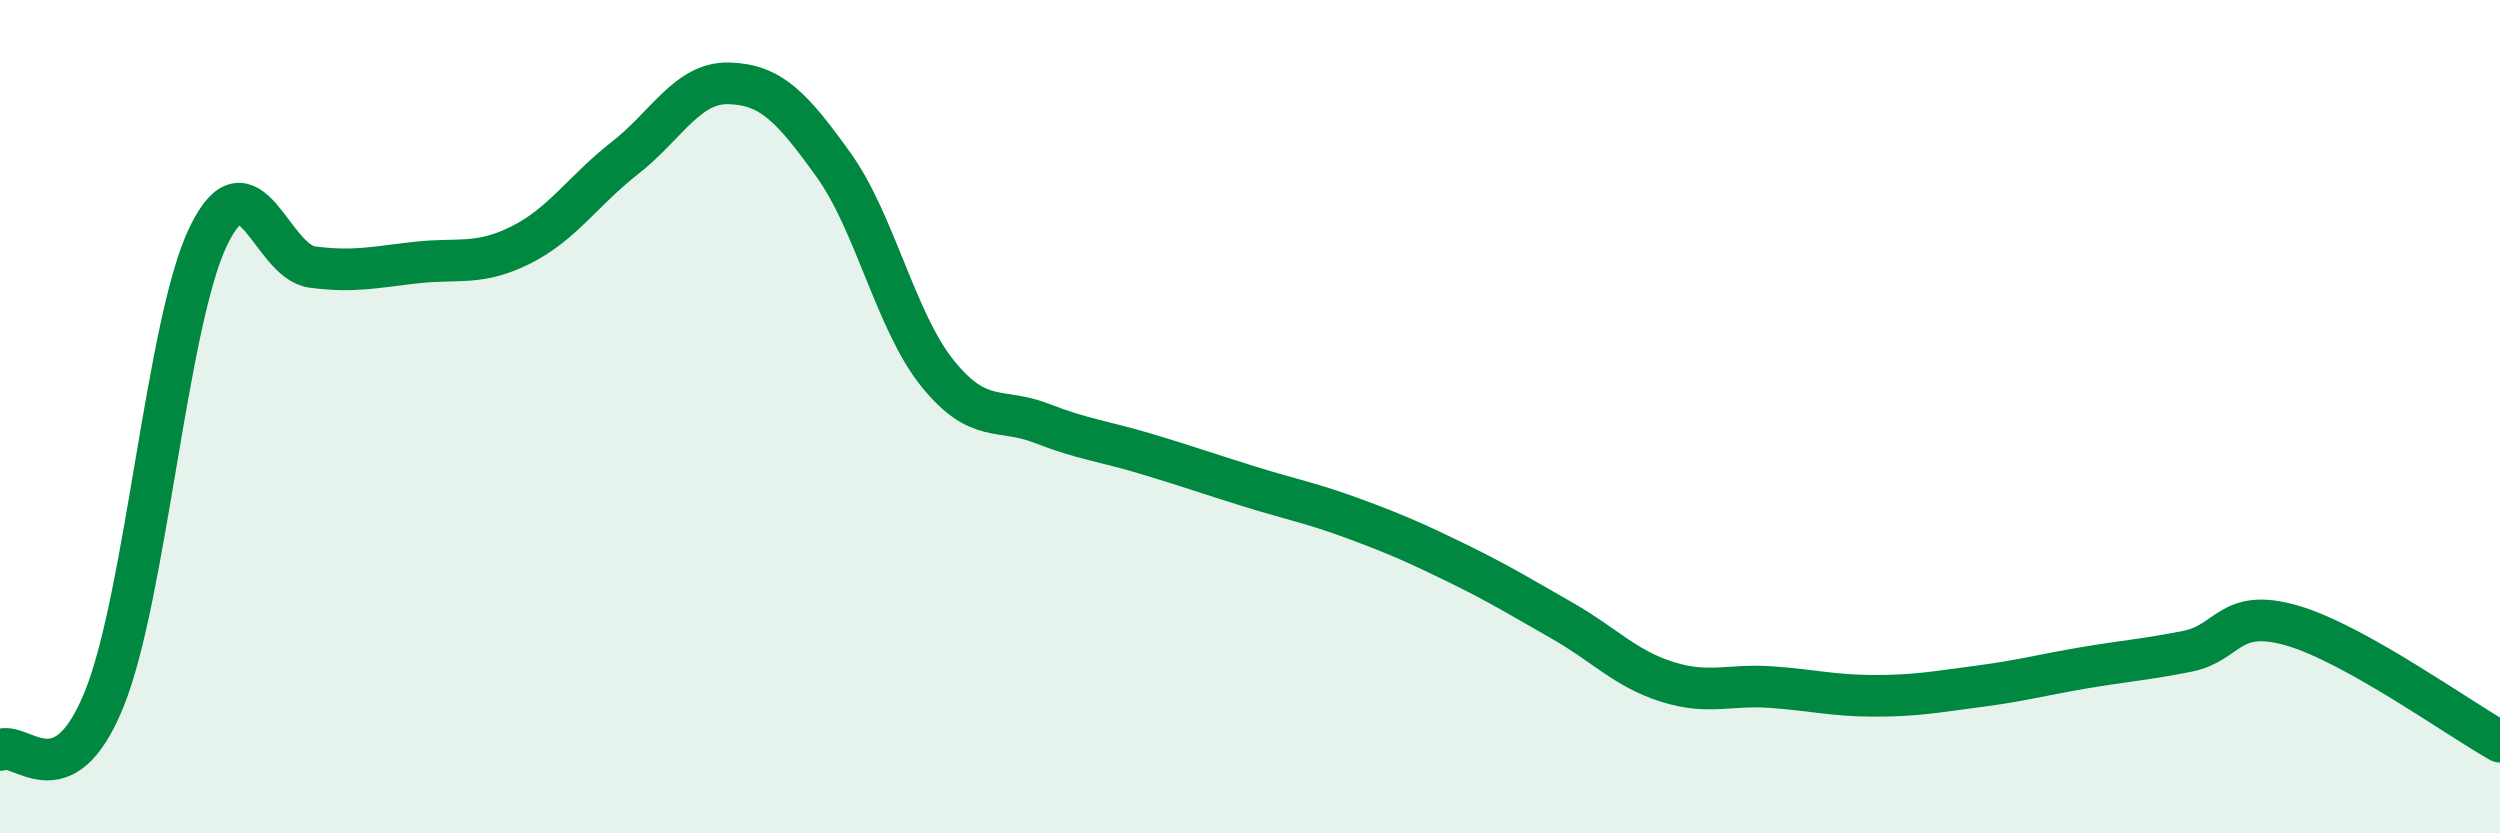
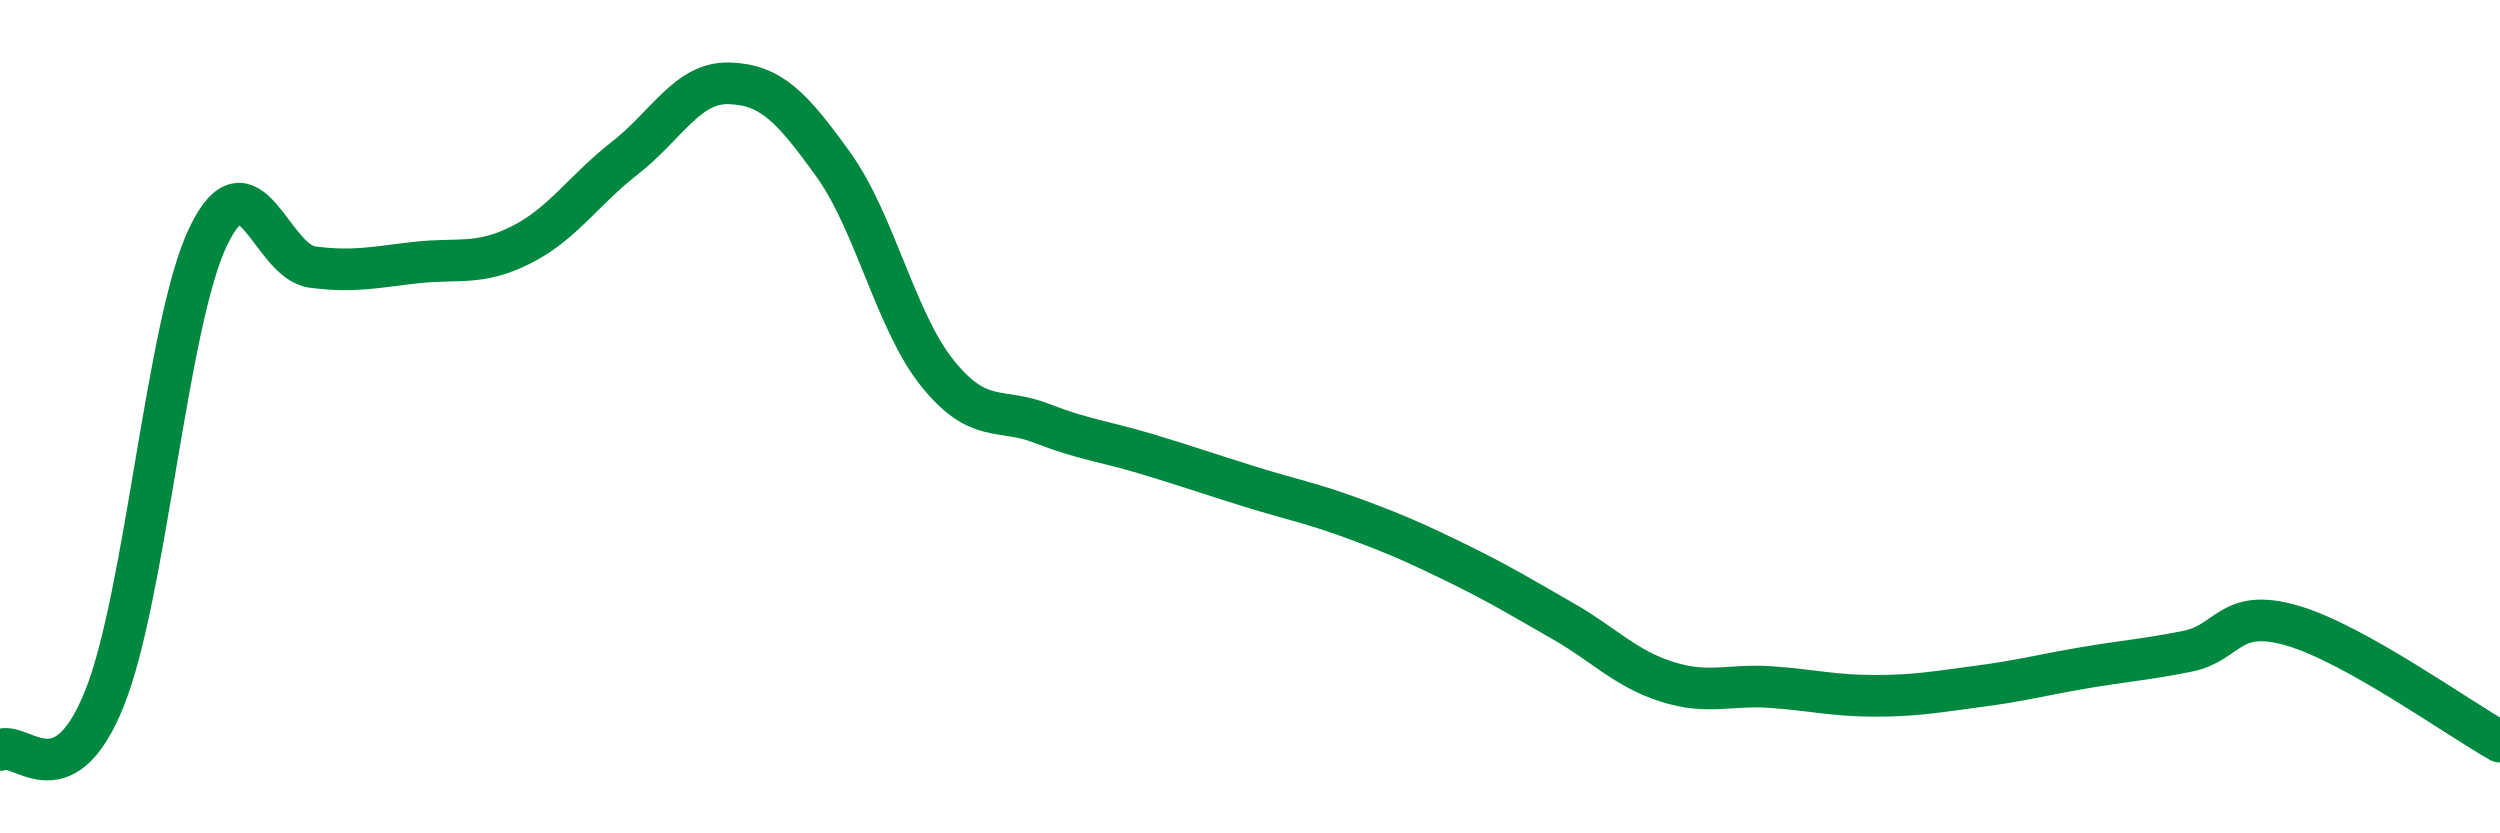
<svg xmlns="http://www.w3.org/2000/svg" width="60" height="20" viewBox="0 0 60 20">
-   <path d="M 0,18 C 0.5,17.76 1.5,19.25 2.5,16.78 C 3.5,14.31 4,7.74 5,5.67 C 6,3.6 6.5,6.28 7.5,6.41 C 8.5,6.54 9,6.41 10,6.3 C 11,6.19 11.5,6.38 12.5,5.88 C 13.5,5.38 14,4.57 15,3.79 C 16,3.01 16.5,1.97 17.5,2 C 18.5,2.03 19,2.56 20,3.95 C 21,5.34 21.5,7.72 22.5,8.96 C 23.5,10.2 24,9.77 25,10.16 C 26,10.55 26.5,10.59 27.5,10.89 C 28.5,11.19 29,11.37 30,11.68 C 31,11.99 31.5,12.08 32.5,12.45 C 33.5,12.82 34,13.04 35,13.53 C 36,14.02 36.5,14.33 37.5,14.9 C 38.5,15.47 39,16.04 40,16.36 C 41,16.68 41.5,16.42 42.5,16.49 C 43.5,16.56 44,16.7 45,16.7 C 46,16.7 46.5,16.6 47.5,16.47 C 48.5,16.34 49,16.2 50,16.03 C 51,15.86 51.5,15.83 52.5,15.63 C 53.5,15.43 53.5,14.58 55,15.01 C 56.5,15.44 59,17.24 60,17.8L60 20L0 20Z" fill="#008740" opacity="0.1" stroke-linecap="round" stroke-linejoin="round" />
  <path d="M 0,18 C 0.5,17.76 1.5,19.25 2.5,16.78 C 3.5,14.31 4,7.74 5,5.67 C 6,3.6 6.5,6.28 7.5,6.41 C 8.5,6.54 9,6.41 10,6.3 C 11,6.19 11.5,6.38 12.5,5.88 C 13.5,5.38 14,4.57 15,3.79 C 16,3.01 16.5,1.97 17.5,2 C 18.5,2.03 19,2.56 20,3.95 C 21,5.34 21.5,7.72 22.5,8.96 C 23.5,10.2 24,9.77 25,10.16 C 26,10.55 26.5,10.59 27.5,10.89 C 28.5,11.19 29,11.37 30,11.68 C 31,11.99 31.5,12.08 32.5,12.45 C 33.5,12.82 34,13.04 35,13.53 C 36,14.02 36.5,14.33 37.5,14.9 C 38.5,15.47 39,16.04 40,16.36 C 41,16.68 41.5,16.42 42.5,16.49 C 43.5,16.56 44,16.7 45,16.7 C 46,16.7 46.5,16.6 47.5,16.47 C 48.5,16.34 49,16.2 50,16.03 C 51,15.86 51.5,15.83 52.5,15.63 C 53.5,15.43 53.5,14.58 55,15.01 C 56.5,15.44 59,17.24 60,17.8" stroke="#008740" stroke-width="1" fill="none" stroke-linecap="round" stroke-linejoin="round" />
</svg>